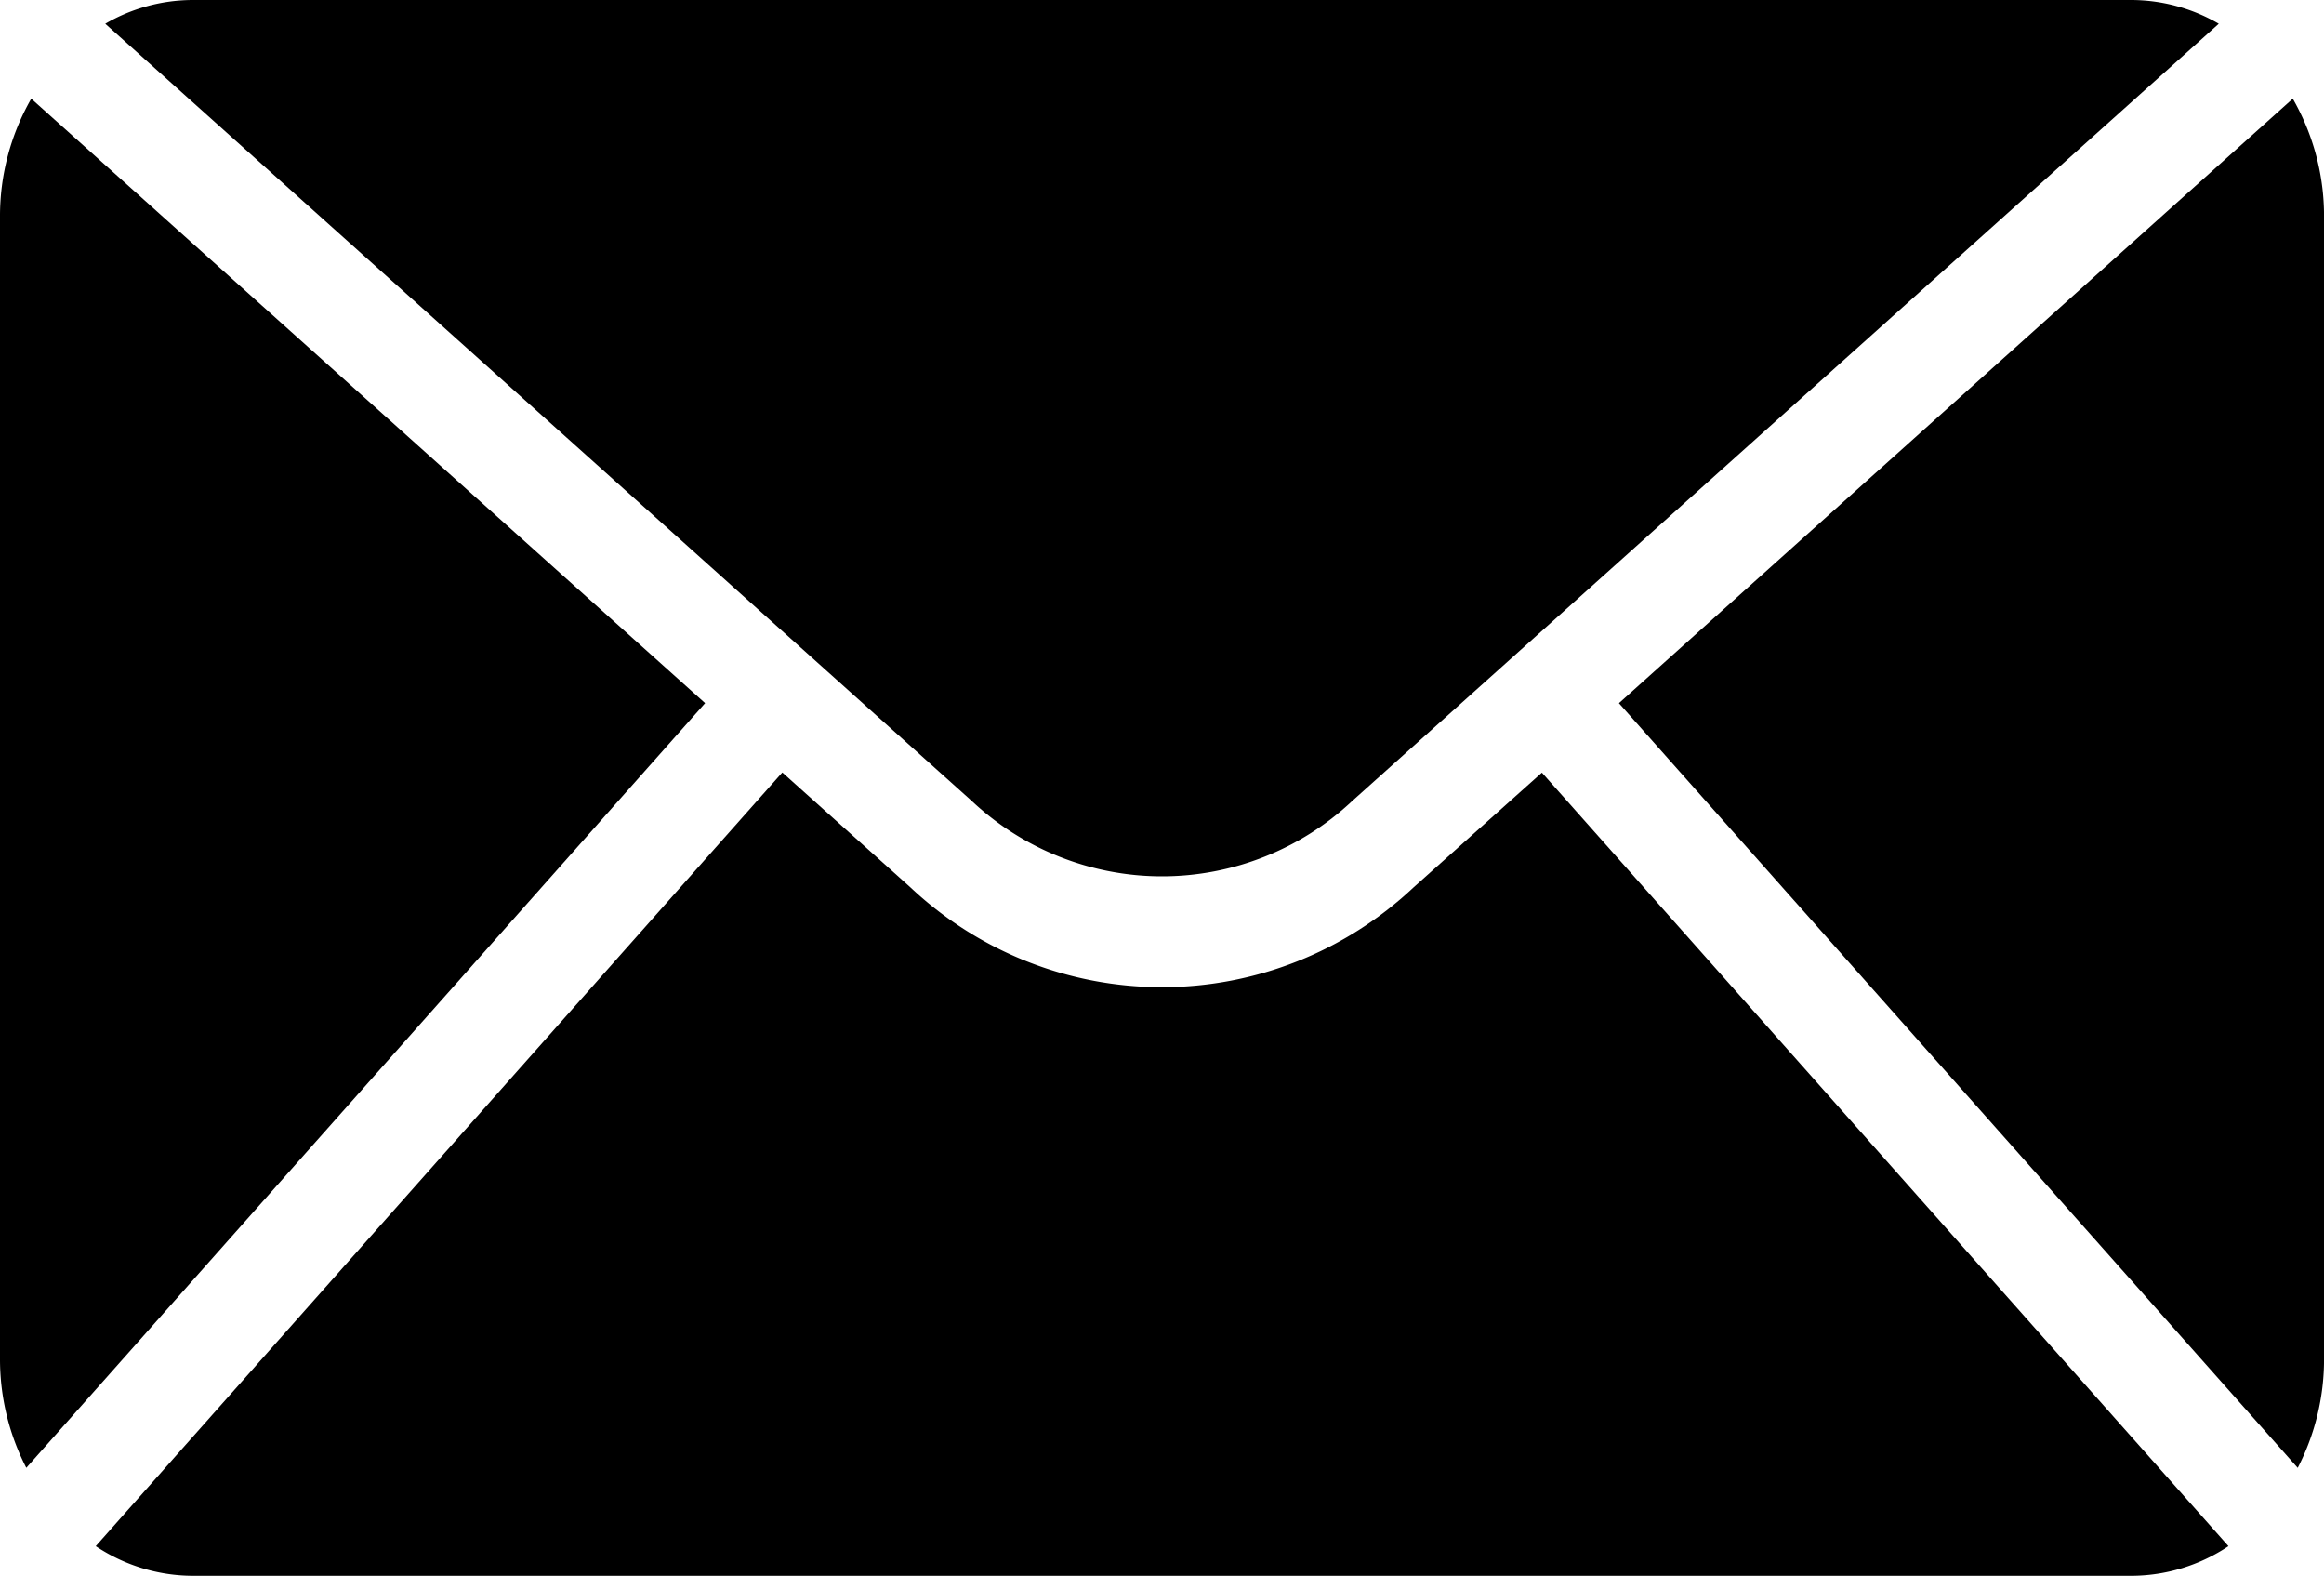
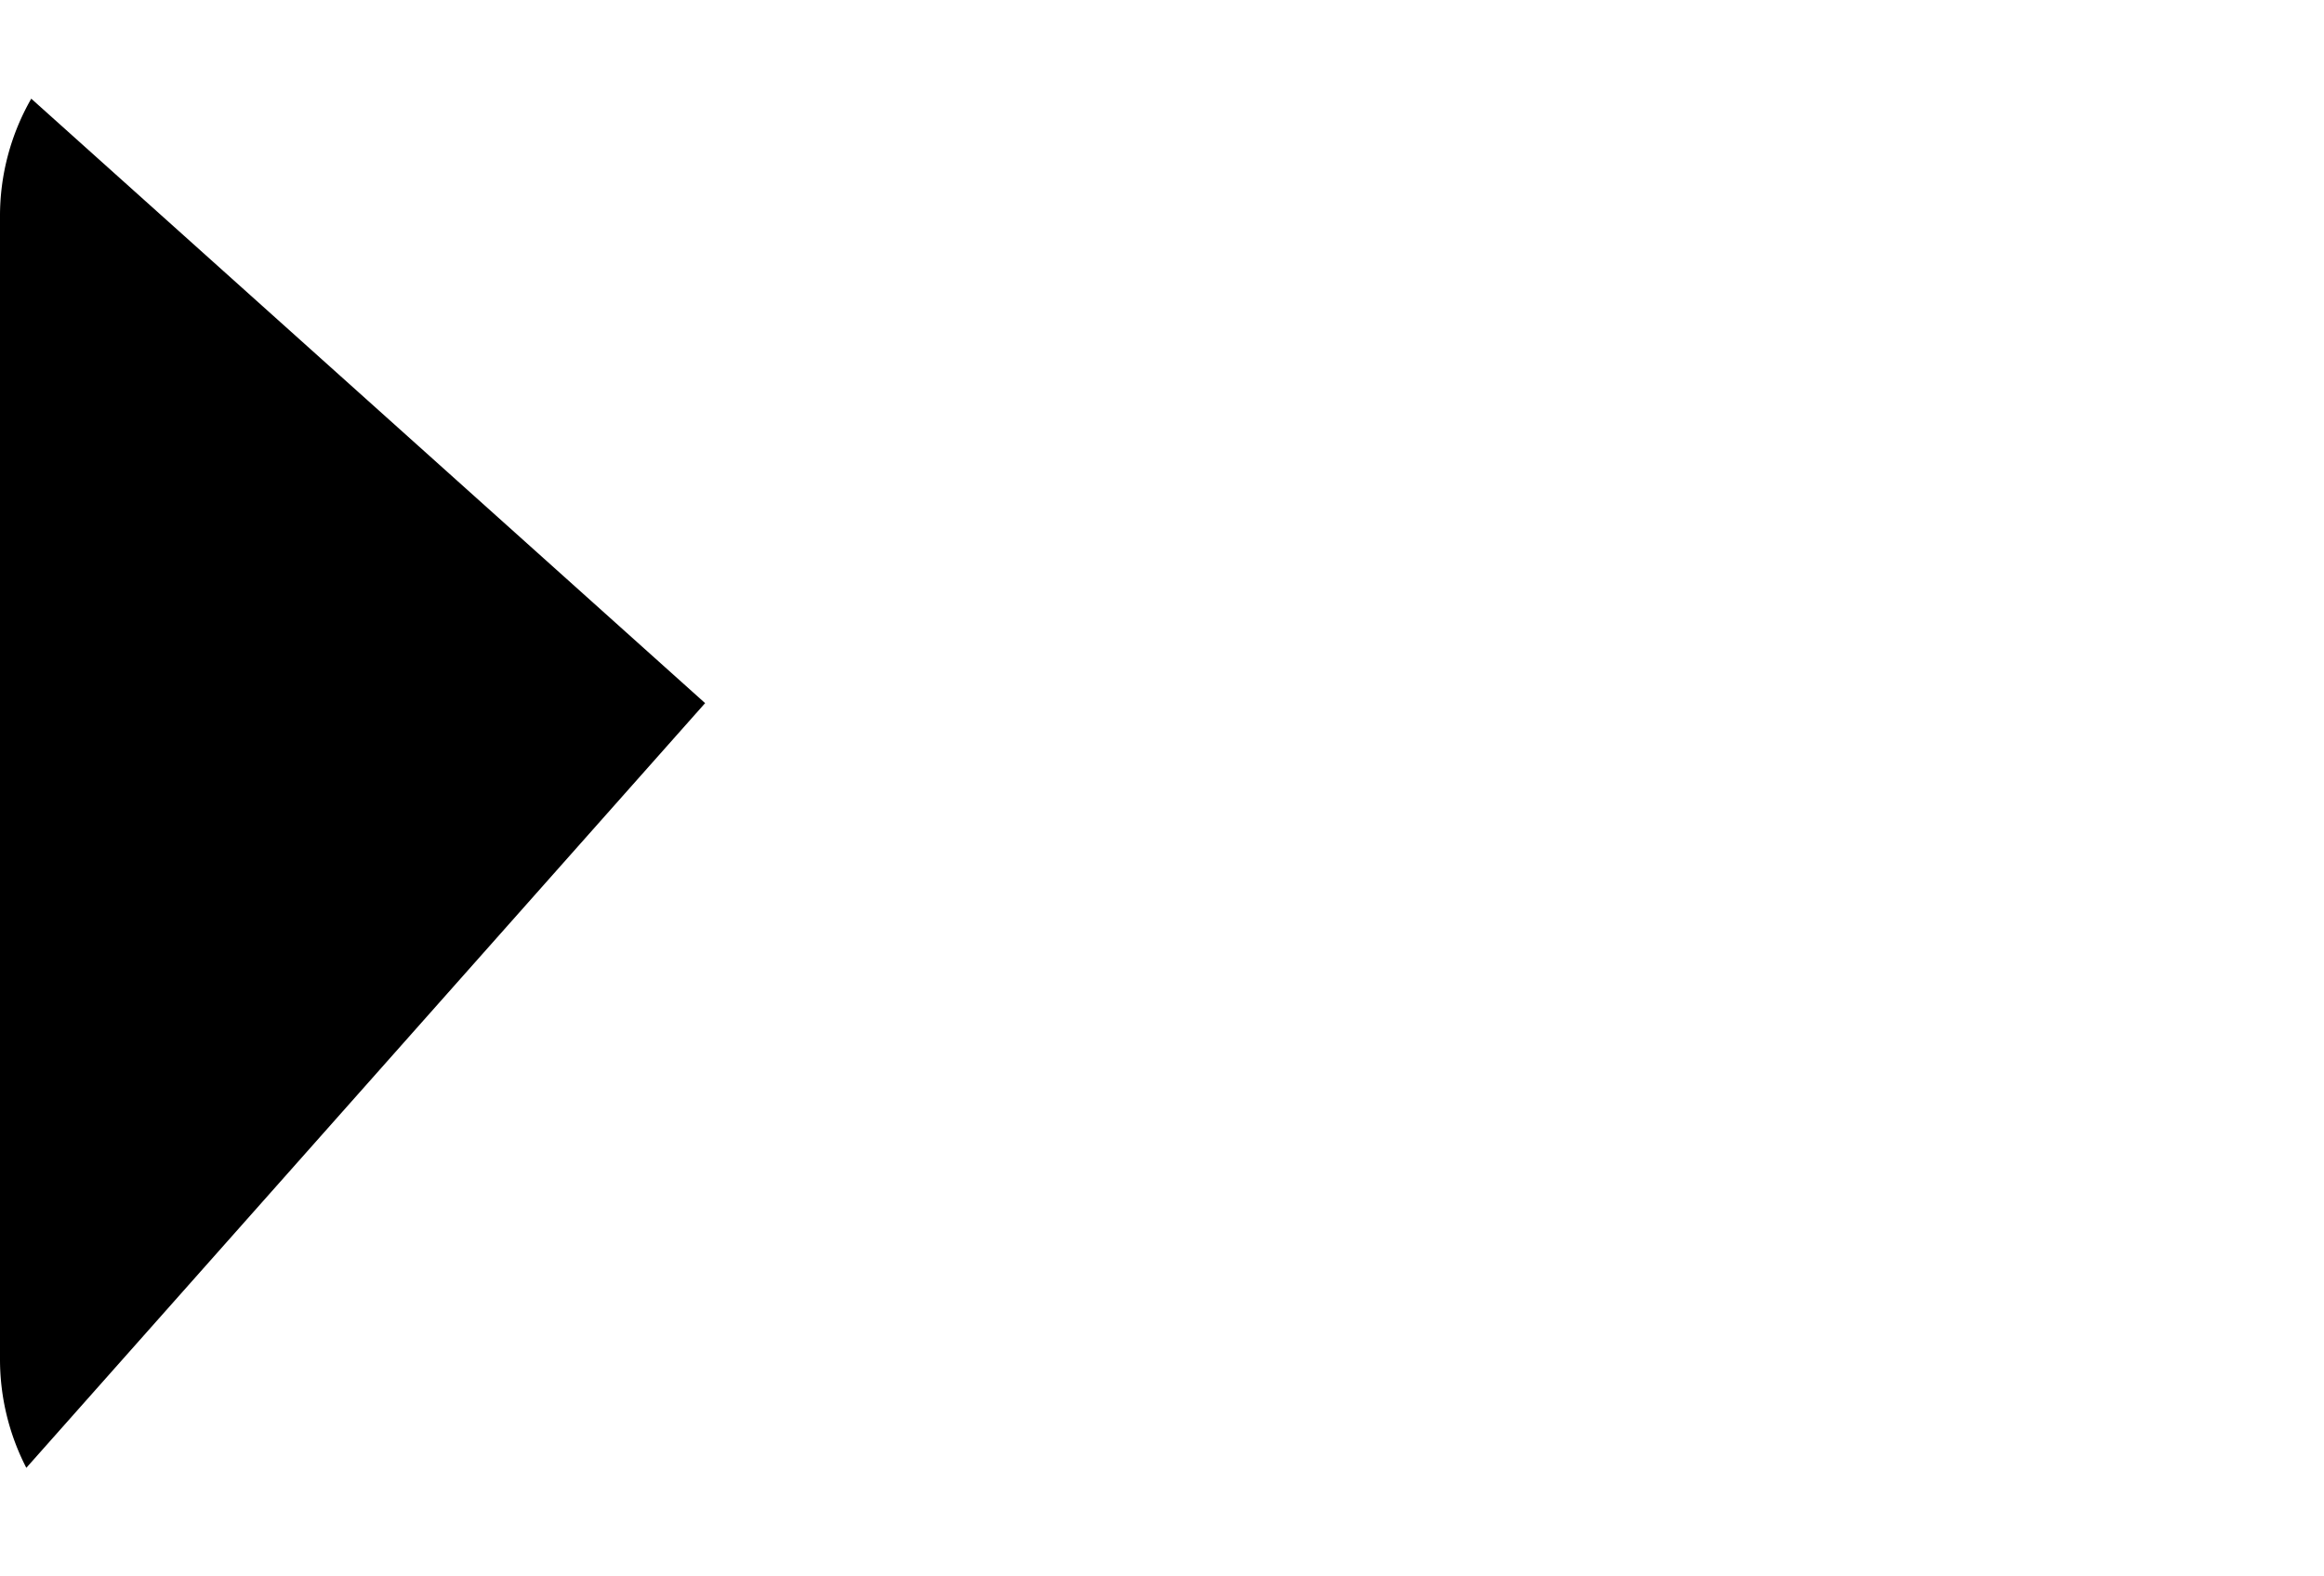
<svg xmlns="http://www.w3.org/2000/svg" width="56.868" height="38.548" viewBox="0 0 56.868 38.548">
  <g id="mail_1_" data-name="mail (1)" transform="translate(-2.5 -17.802)">
-     <path id="Path_551" data-name="Path 551" d="M37.314,37.4,58.52,18.383a4.268,4.268,0,0,0-2.137-.581H8.94a4.268,4.268,0,0,0-2.137.581L28.008,37.4A6.8,6.8,0,0,0,37.314,37.4Z" transform="translate(-1.727)" />
-     <path id="Path_552" data-name="Path 552" d="M85.166,21.835,68.677,36.624l16.61,18.708a5.793,5.793,0,0,0,.644-2.67V24.729A5.768,5.768,0,0,0,85.166,21.835Z" transform="translate(-26.562 -1.619)" />
    <path id="Path_553" data-name="Path 553" d="M3.265,21.835A5.769,5.769,0,0,0,2.5,24.729V52.661a5.793,5.793,0,0,0,.644,2.67l16.61-18.708Z" transform="translate(0 -1.619)" />
-     <path id="Path_554" data-name="Path 554" d="M38.654,52.189a8.98,8.98,0,0,1-12.3,0l-3.141-2.817L6.413,68.3a4.292,4.292,0,0,0,2.371.726H56.226A4.292,4.292,0,0,0,58.6,68.3l-16.8-18.924Z" transform="translate(-1.57 -12.672)" />
  </g>
</svg>